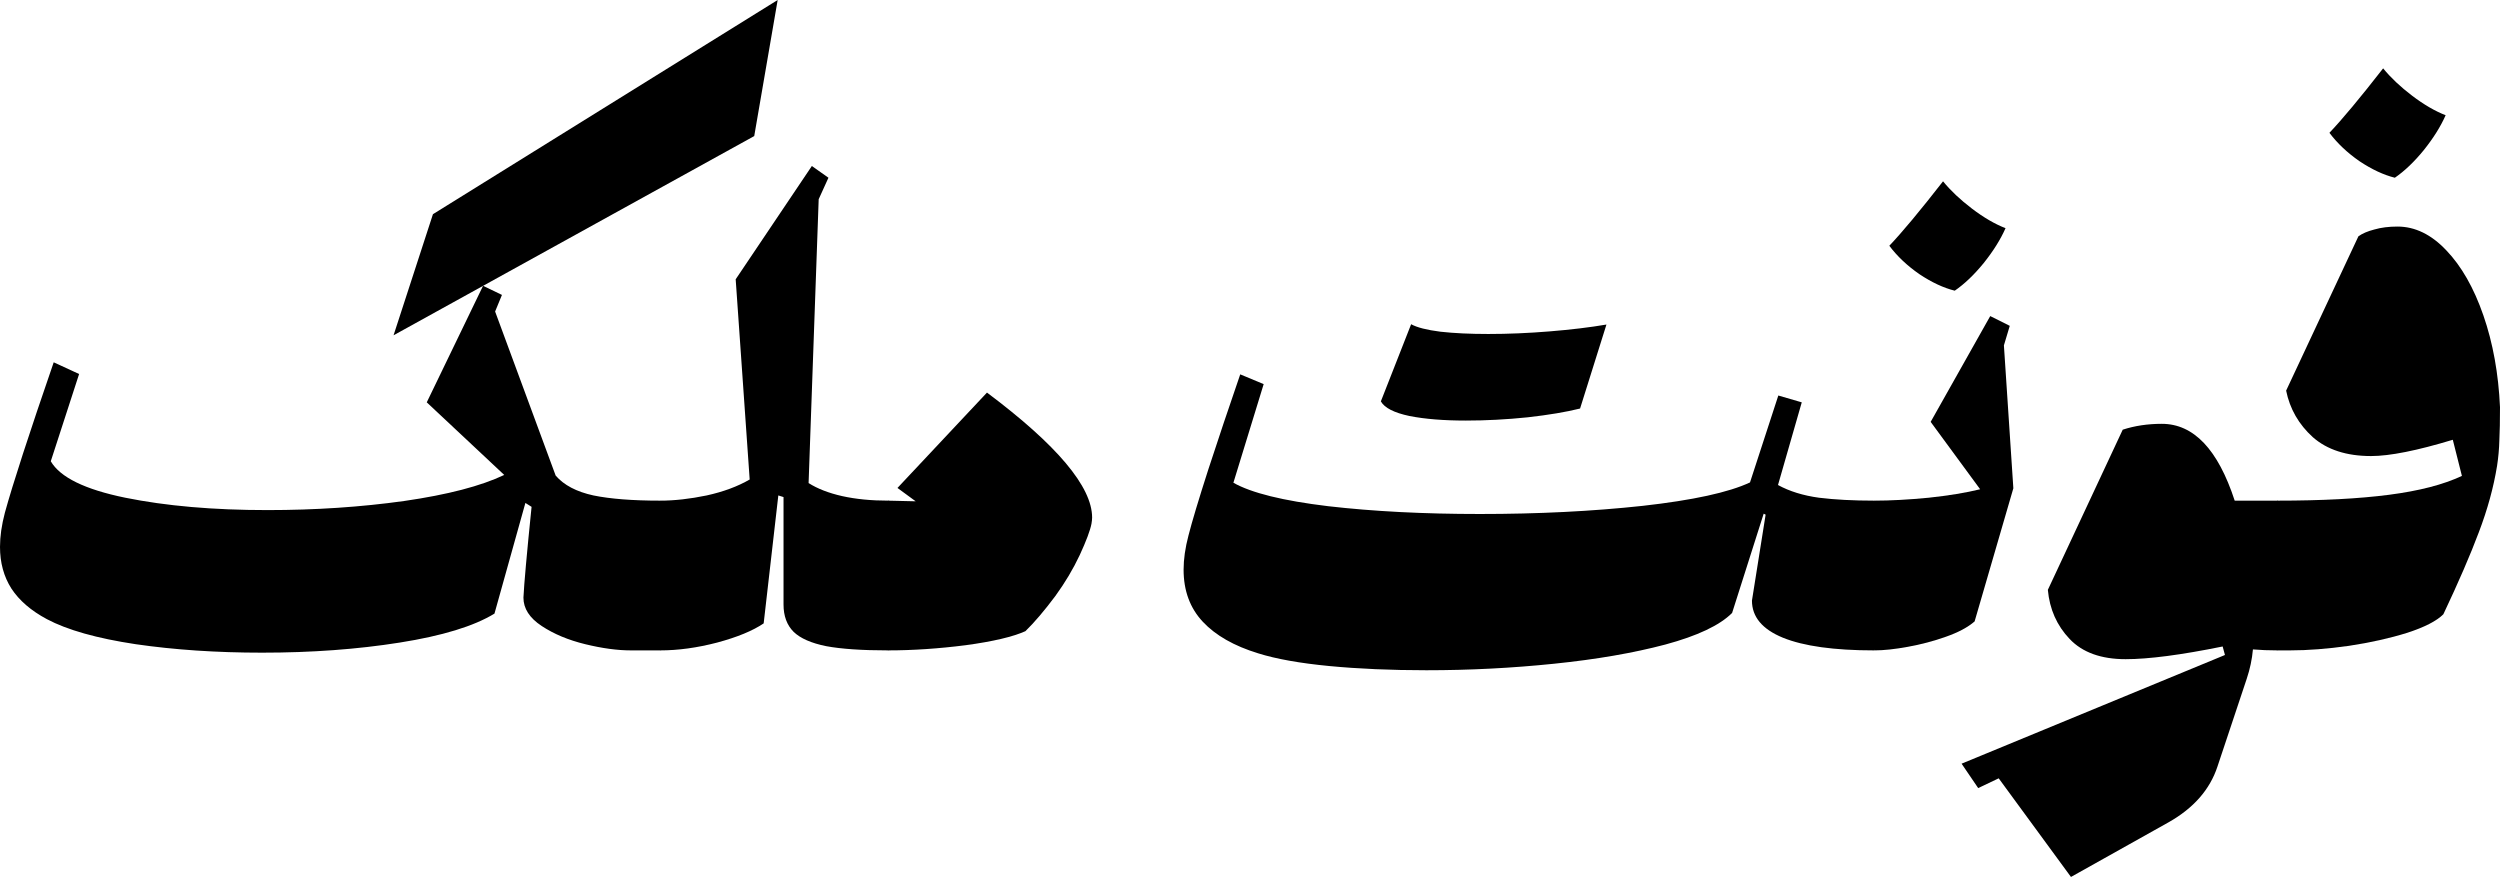
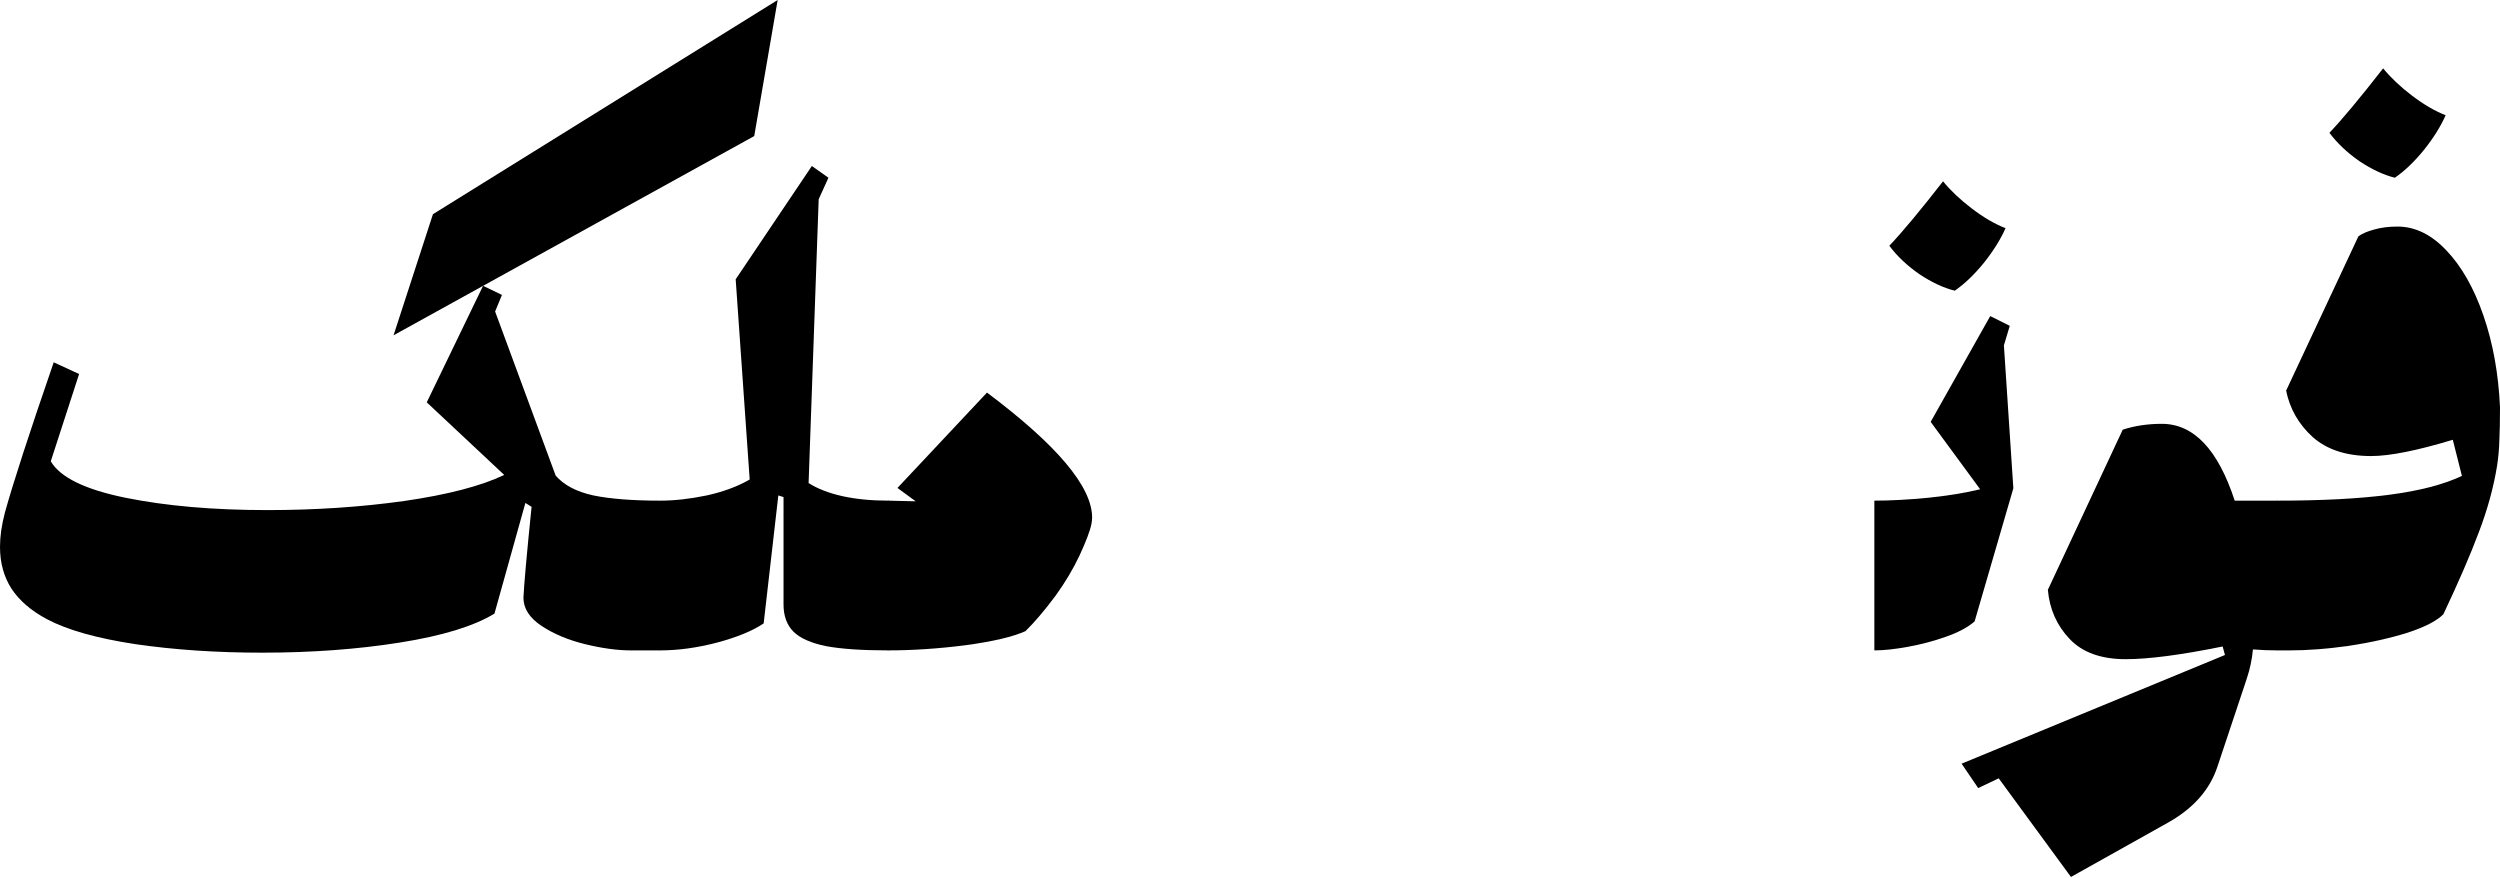
<svg xmlns="http://www.w3.org/2000/svg" width="900" height="316" viewBox="0 0 900 316" fill="none">
  <path d="M94.336 234.961C78.008 234.961 62.852 233.945 48.867 231.914C34.883 229.805 24.219 226.797 16.875 222.891C11.172 219.844 6.914 216.172 4.102 211.875C1.367 207.578 0 202.578 0 196.875C0 193.125 0.586 189.023 1.758 184.57C4.57 174.336 10.43 156.289 19.336 130.43L28.477 134.648L18.281 166.055C21.641 171.836 30.586 176.211 45.117 179.18C59.727 182.148 76.797 183.633 96.328 183.633C113.516 183.633 129.922 182.539 145.547 180.352C161.172 178.086 173.164 174.961 181.523 170.977L153.633 144.844L173.906 102.891L180.703 106.172L178.242 112.148L200.039 171.211C203.008 174.648 207.539 177.031 213.633 178.359C219.727 179.609 227.734 180.234 237.656 180.234C240.156 181.875 241.641 183.359 242.109 184.688C242.656 185.938 242.93 188.672 242.93 192.891V221.484C242.93 225.703 242.656 228.477 242.109 229.805C241.641 231.055 240.156 232.5 237.656 234.141H227.109C222.266 234.141 216.797 233.398 210.703 231.914C204.609 230.43 199.375 228.242 195 225.352C190.625 222.461 188.438 219.062 188.438 215.156C188.672 210.234 189.648 199.336 191.367 182.461L189.141 181.055L178.008 220.898C170.586 225.43 159.219 228.906 143.906 231.328C128.672 233.75 112.148 234.961 94.336 234.961ZM155.859 77.109L279.961 0L271.523 48.984L141.68 120.703L155.859 77.109Z" fill="black" />
  <path d="M237.656 180.234C242.812 180.234 248.398 179.609 254.414 178.359C260.43 177.031 265.586 175.117 269.883 172.617L264.844 100.547L292.266 59.766L298.242 63.984L294.727 71.719L291.094 173.906C294.297 175.938 298.32 177.5 303.164 178.594C308.086 179.688 313.633 180.234 319.805 180.234C321.68 181.484 323.008 183.125 323.789 185.156C324.648 187.109 325.078 189.688 325.078 192.891L324.961 221.484C324.961 224.688 324.531 227.305 323.672 229.336C322.891 231.289 321.562 232.891 319.688 234.141C310.312 234.141 302.891 233.633 297.422 232.617C292.031 231.523 288.125 229.805 285.703 227.461C283.281 225.039 282.07 221.758 282.07 217.617V178.945L280.195 178.359L274.922 224.414C271.016 227.07 265.43 229.375 258.164 231.328C250.977 233.203 244.141 234.141 237.656 234.141V180.234Z" fill="black" />
  <path d="M319.688 180.234L329.648 180.469L323.086 175.664L355.312 141.328C380.547 160.234 393.164 175.234 393.164 186.328C393.164 186.875 393.086 187.617 392.93 188.555C392.461 190.977 391.055 194.727 388.711 199.805C386.367 204.805 383.438 209.727 379.922 214.57C376.016 219.805 372.422 224.023 369.141 227.227C364.609 229.258 357.461 230.938 347.695 232.266C337.93 233.516 328.594 234.141 319.688 234.141V180.234Z" fill="black" />
-   <path d="M513.516 241.289C500.781 241.289 489.102 240.781 478.477 239.766C467.93 238.75 459.414 237.227 452.93 235.195C444.258 232.539 437.617 228.75 433.008 223.828C428.398 218.906 426.094 212.656 426.094 205.078C426.094 201.328 426.68 197.227 427.852 192.773C429.102 187.852 431.484 179.922 435 168.984C438.594 157.969 442.422 146.562 446.484 134.766L454.922 138.281L444.023 173.789C450.508 177.461 461.875 180.273 478.125 182.227C494.375 184.102 512.578 185.039 532.734 185.039C553.75 185.039 573.281 184.062 591.328 182.109C609.453 180.078 622.344 177.266 630 173.672L640.195 142.383L648.633 144.844L640.078 174.609C644.219 176.875 649.141 178.398 654.844 179.18C660.547 179.883 667.188 180.234 674.766 180.234C676.641 181.484 677.969 183.125 678.75 185.156C679.609 187.109 680.039 189.688 680.039 192.891L679.922 221.484C679.922 224.688 679.492 227.305 678.633 229.336C677.852 231.289 676.523 232.891 674.648 234.141C660.273 234.141 649.336 232.617 641.836 229.57C634.414 226.523 630.703 222.07 630.703 216.211L635.625 185.273L634.922 184.922L623.555 220.664C619.102 225.117 611.094 228.906 599.531 232.031C588.047 235.078 574.688 237.383 559.453 238.945C544.297 240.508 528.984 241.289 513.516 241.289ZM527.695 151.406C519.727 151.406 512.969 150.859 507.422 149.766C501.875 148.594 498.438 146.836 497.109 144.492L508.008 116.719C510.117 117.891 513.633 118.789 518.555 119.414C523.477 119.961 529.219 120.234 535.781 120.234C542.891 120.234 550.273 119.922 557.93 119.297C565.586 118.672 572.383 117.852 578.32 116.836L568.828 147.07C563.828 148.32 557.539 149.375 549.961 150.234C542.383 151.016 534.961 151.406 527.695 151.406Z" fill="black" />
  <path d="M674.766 180.234C680.547 180.234 687.07 179.883 694.336 179.18C701.602 178.398 707.773 177.383 712.852 176.133L695.039 151.875L716.484 113.789L723.516 117.305L721.406 124.336L724.805 175.781L710.859 223.711C708.438 225.82 705 227.656 700.547 229.219C696.172 230.781 691.602 231.992 686.836 232.852C682.148 233.711 678.125 234.141 674.766 234.141V180.234ZM699.492 65.273C702.227 68.633 705.703 71.914 709.922 75.117C714.141 78.32 718.164 80.664 721.992 82.148C720.195 86.211 717.578 90.391 714.141 94.688C710.703 98.906 707.227 102.227 703.711 104.648C699.648 103.633 695.391 101.641 690.938 98.672C686.562 95.625 682.969 92.227 680.156 88.477C684.766 83.633 691.211 75.898 699.492 65.273Z" fill="black" />
  <path d="M719.531 280.195L712.148 283.711L706.172 274.922L800.742 235.898L800.977 235.781L800.156 232.734C785.156 235.781 773.516 237.305 765.234 237.305C756.406 237.305 749.688 234.883 745.078 230.039C740.469 225.195 737.852 219.297 737.227 212.344L764.18 154.688C768.477 153.281 773.164 152.578 778.242 152.578C789.727 152.578 798.477 161.797 804.492 180.234H819.961C821.836 181.484 823.164 183.125 823.945 185.156C824.805 187.109 825.234 189.688 825.234 192.891L825.117 221.484C825.117 224.688 824.688 227.305 823.828 229.336C823.047 231.289 821.719 232.891 819.844 234.141C816.797 234.141 813.867 234.023 811.055 233.789C810.742 237.305 810 240.82 808.828 244.336L798.281 275.977C795.547 284.258 789.688 290.938 780.703 296.016L745.547 315.703L719.531 280.195Z" fill="black" />
  <path d="M849.023 85.078C850.43 84.062 852.344 83.242 854.766 82.617C857.188 81.914 859.961 81.562 863.086 81.562C869.414 81.562 875.273 84.414 880.664 90.117C886.133 95.82 890.586 103.633 894.023 113.555C897.461 123.477 899.453 134.492 900 146.602C900 151.445 899.922 155.43 899.766 158.555C899.688 161.602 899.414 164.648 898.945 167.695C897.695 175.43 895.508 183.398 892.383 191.602C889.336 199.727 885.078 209.57 879.609 221.133C877.188 223.555 872.852 225.781 866.602 227.812C860.352 229.766 853.359 231.328 845.625 232.5C837.891 233.594 830.82 234.141 824.414 234.141H819.844V180.234C835.859 180.234 849.258 179.531 860.039 178.125C870.898 176.719 879.648 174.453 886.289 171.328L883.008 158.32C870.117 162.227 860.312 164.18 853.594 164.18C844.766 164.18 837.773 161.914 832.617 157.383C827.539 152.773 824.336 147.188 823.008 140.625L849.023 85.078ZM857.93 24.609C860.664 27.969 864.141 31.25 868.359 34.453C872.578 37.656 876.602 40 880.43 41.484C878.633 45.547 876.016 49.727 872.578 54.023C869.141 58.242 865.664 61.562 862.148 63.984C858.086 62.969 853.828 60.977 849.375 58.008C845 54.961 841.406 51.562 838.594 47.812C843.203 42.969 849.648 35.234 857.93 24.609Z" fill="black" />
</svg>